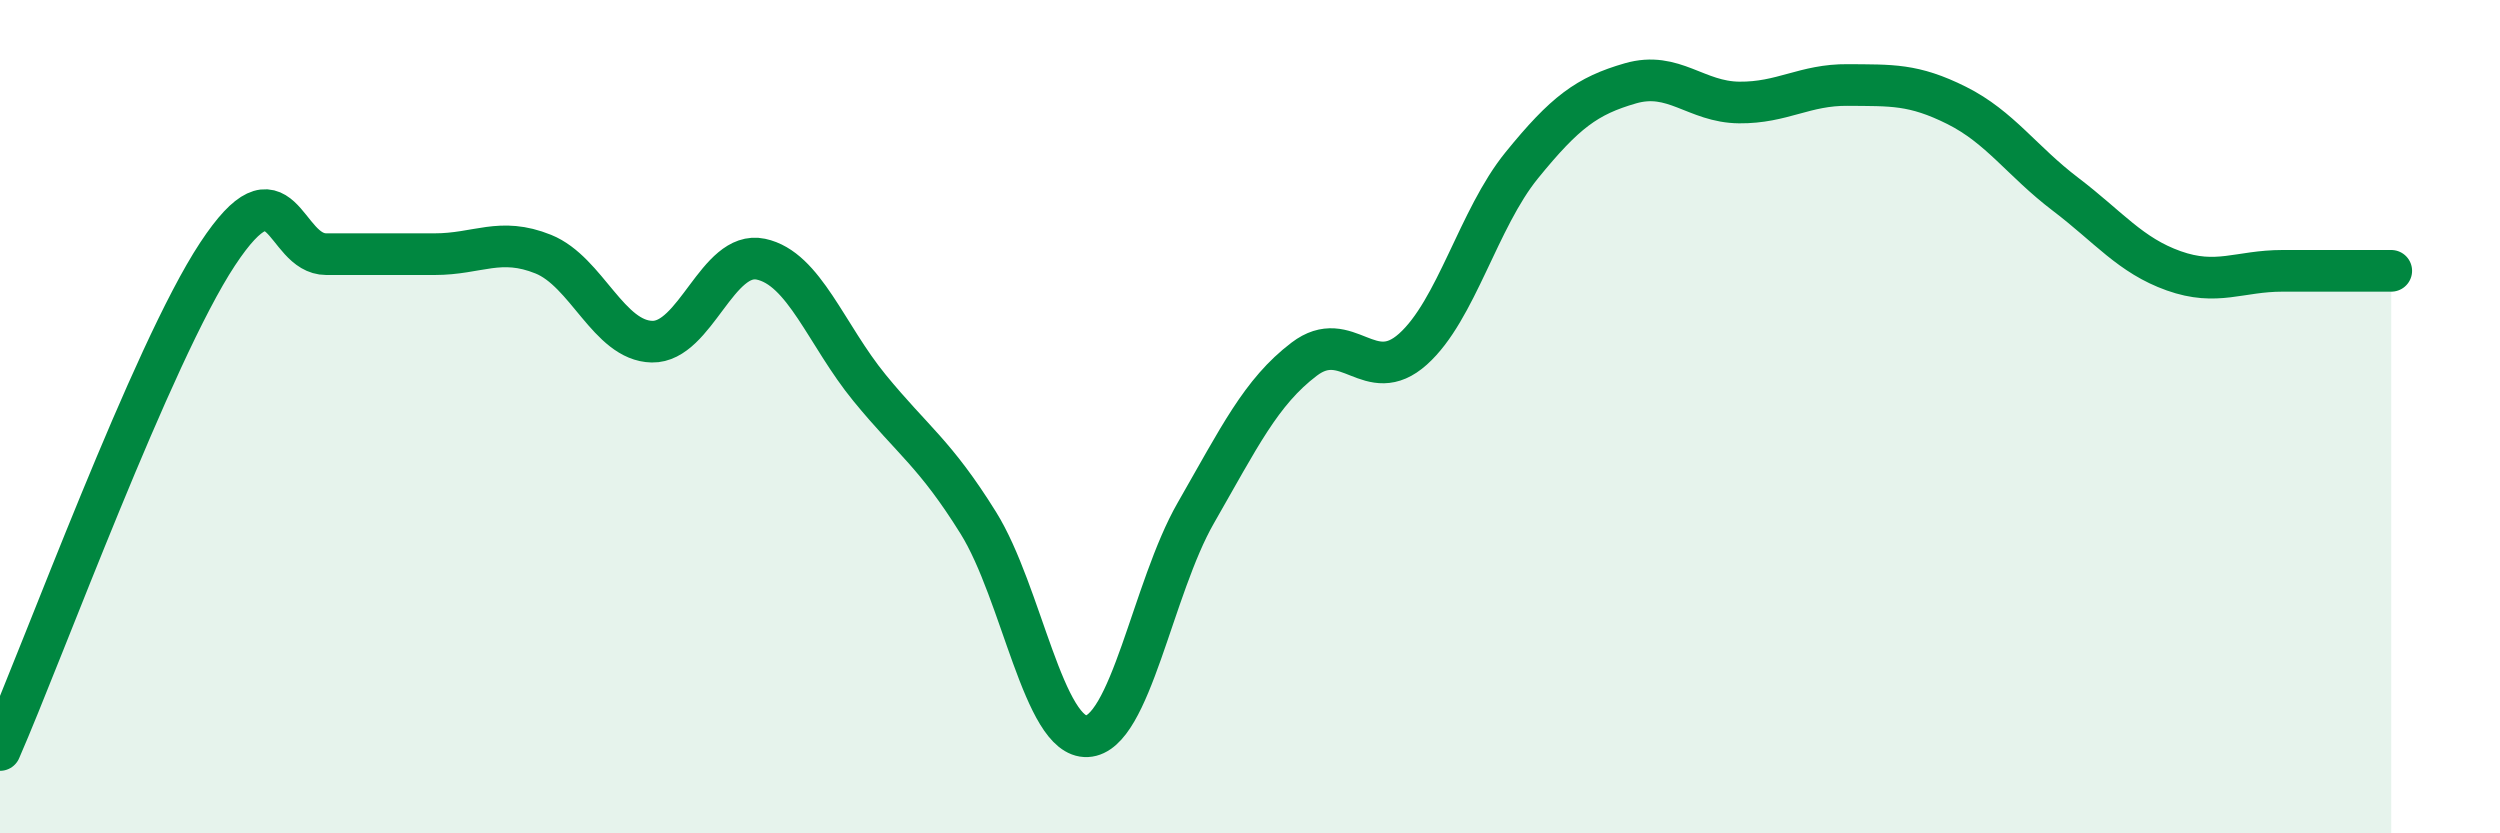
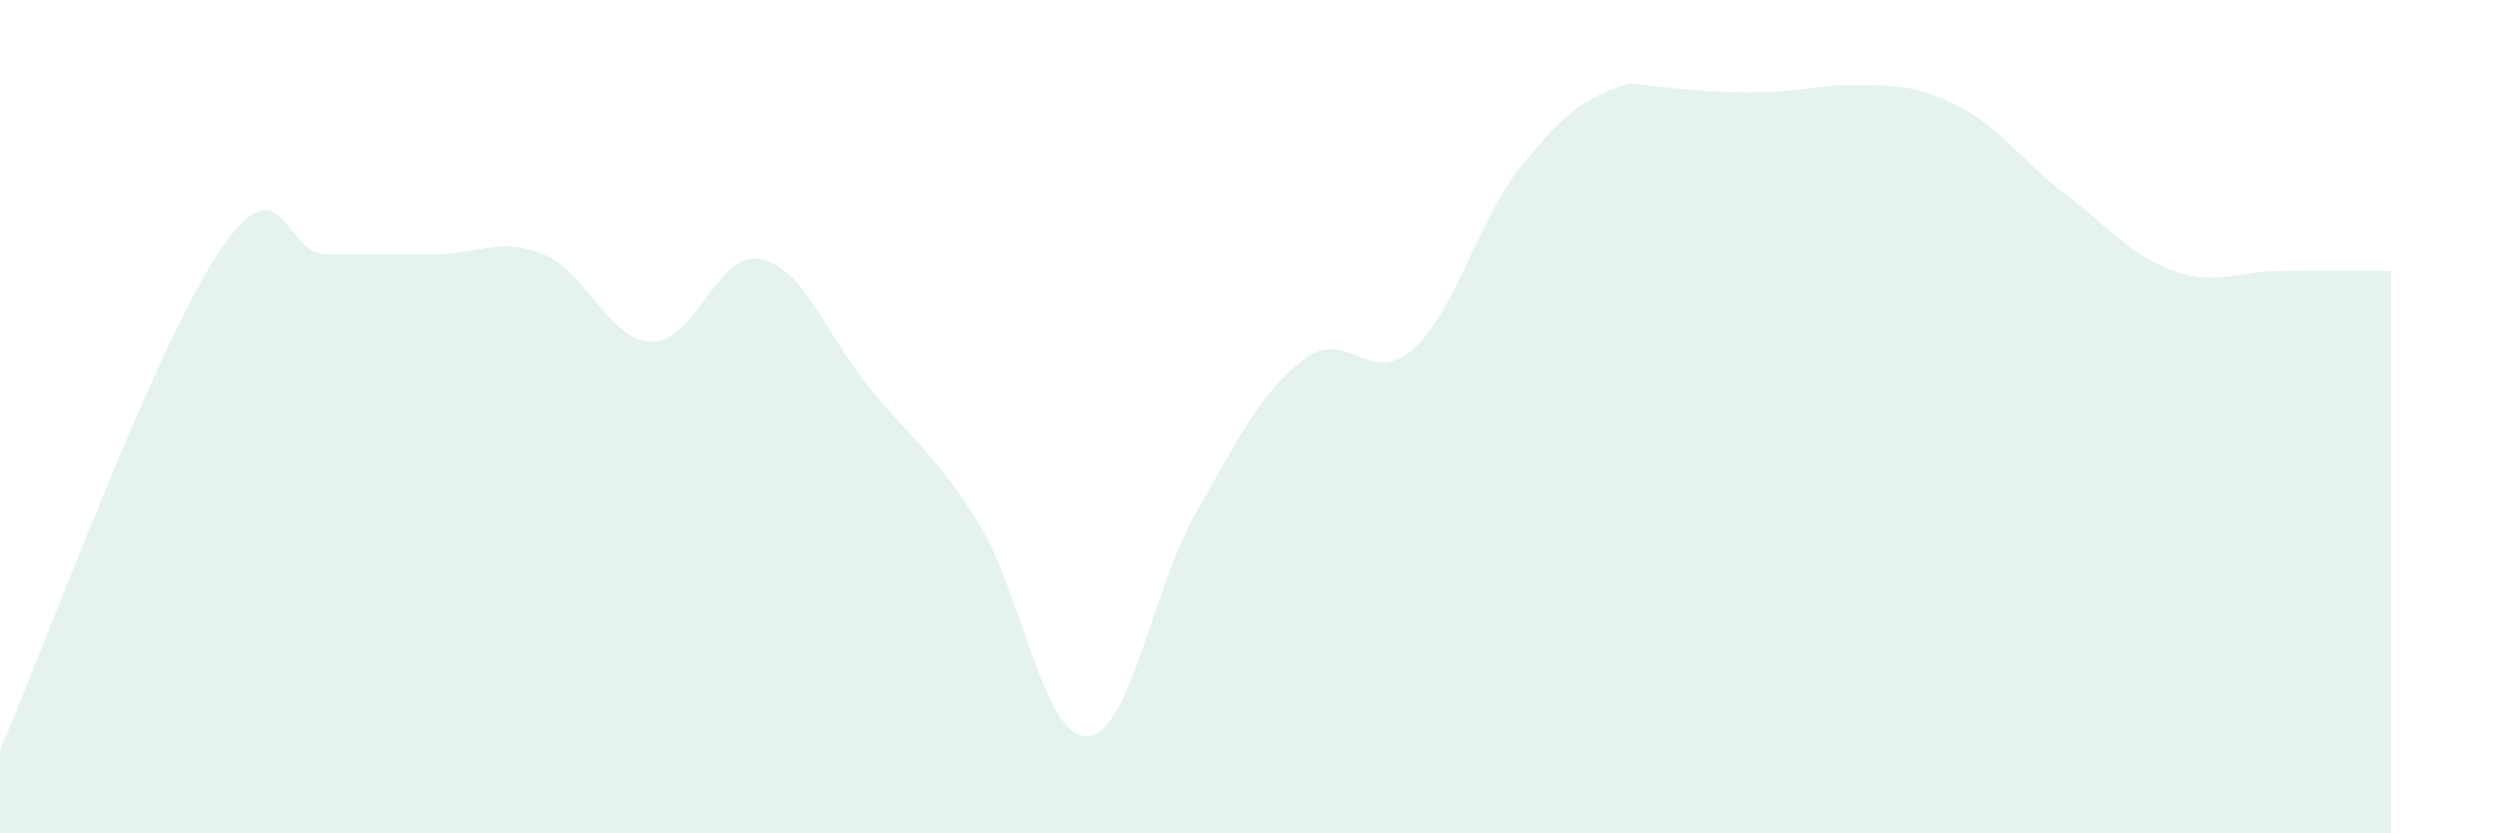
<svg xmlns="http://www.w3.org/2000/svg" width="60" height="20" viewBox="0 0 60 20">
-   <path d="M 0,18 C 1.04,15.62 3.65,8.48 5.22,6.1 C 6.79,3.72 6.79,6.1 7.83,6.1 C 8.87,6.1 9.39,6.1 10.43,6.1 C 11.47,6.1 12,5.68 13.04,6.1 C 14.08,6.52 14.61,8.18 15.65,8.2 C 16.69,8.22 17.22,6 18.26,6.22 C 19.3,6.44 19.83,8.04 20.87,9.31 C 21.91,10.58 22.44,10.88 23.48,12.55 C 24.52,14.22 25.05,17.72 26.09,17.67 C 27.13,17.62 27.66,14.12 28.7,12.31 C 29.74,10.5 30.26,9.41 31.3,8.62 C 32.34,7.83 32.87,9.31 33.91,8.38 C 34.95,7.45 35.48,5.25 36.52,3.97 C 37.56,2.69 38.09,2.3 39.13,2 C 40.17,1.7 40.7,2.45 41.74,2.46 C 42.78,2.47 43.31,2.03 44.35,2.04 C 45.39,2.05 45.92,2.01 46.96,2.53 C 48,3.05 48.53,3.87 49.57,4.66 C 50.61,5.45 51.13,6.13 52.17,6.5 C 53.21,6.87 53.74,6.5 54.78,6.5 C 55.82,6.5 56.87,6.5 57.39,6.5L57.39 20L0 20Z" fill="#008740" opacity="0.1" stroke-linecap="round" stroke-linejoin="round" />
-   <path d="M 0,18 C 1.04,15.62 3.65,8.48 5.22,6.1 C 6.79,3.72 6.79,6.1 7.83,6.1 C 8.87,6.1 9.39,6.1 10.43,6.1 C 11.47,6.1 12,5.68 13.04,6.1 C 14.08,6.52 14.61,8.18 15.65,8.2 C 16.69,8.22 17.22,6 18.26,6.22 C 19.3,6.44 19.83,8.04 20.87,9.31 C 21.91,10.58 22.44,10.88 23.48,12.55 C 24.52,14.22 25.05,17.72 26.09,17.67 C 27.13,17.62 27.66,14.12 28.7,12.31 C 29.74,10.5 30.26,9.41 31.3,8.62 C 32.34,7.83 32.87,9.31 33.91,8.38 C 34.95,7.45 35.48,5.25 36.52,3.97 C 37.56,2.69 38.09,2.3 39.13,2 C 40.17,1.7 40.7,2.45 41.74,2.46 C 42.78,2.47 43.31,2.03 44.35,2.04 C 45.39,2.05 45.92,2.01 46.96,2.53 C 48,3.05 48.53,3.87 49.57,4.66 C 50.61,5.45 51.13,6.13 52.17,6.5 C 53.21,6.87 53.74,6.5 54.78,6.5 C 55.82,6.5 56.87,6.5 57.39,6.5" stroke="#008740" stroke-width="1" fill="none" stroke-linecap="round" stroke-linejoin="round" />
+   <path d="M 0,18 C 1.04,15.62 3.65,8.48 5.22,6.1 C 6.79,3.72 6.79,6.1 7.83,6.1 C 8.87,6.1 9.39,6.1 10.43,6.1 C 11.47,6.1 12,5.68 13.04,6.1 C 14.08,6.52 14.61,8.18 15.65,8.2 C 16.69,8.22 17.22,6 18.26,6.22 C 19.3,6.44 19.83,8.04 20.87,9.31 C 21.91,10.58 22.44,10.88 23.48,12.55 C 24.52,14.22 25.05,17.72 26.09,17.67 C 27.13,17.62 27.66,14.12 28.7,12.31 C 29.74,10.5 30.26,9.41 31.3,8.62 C 32.34,7.83 32.87,9.31 33.91,8.38 C 34.95,7.45 35.48,5.25 36.52,3.97 C 37.56,2.69 38.09,2.3 39.13,2 C 42.78,2.47 43.31,2.03 44.35,2.04 C 45.39,2.05 45.92,2.01 46.96,2.53 C 48,3.05 48.53,3.87 49.57,4.66 C 50.61,5.45 51.13,6.13 52.17,6.5 C 53.21,6.87 53.74,6.5 54.78,6.5 C 55.82,6.5 56.87,6.5 57.39,6.5L57.39 20L0 20Z" fill="#008740" opacity="0.1" stroke-linecap="round" stroke-linejoin="round" />
</svg>